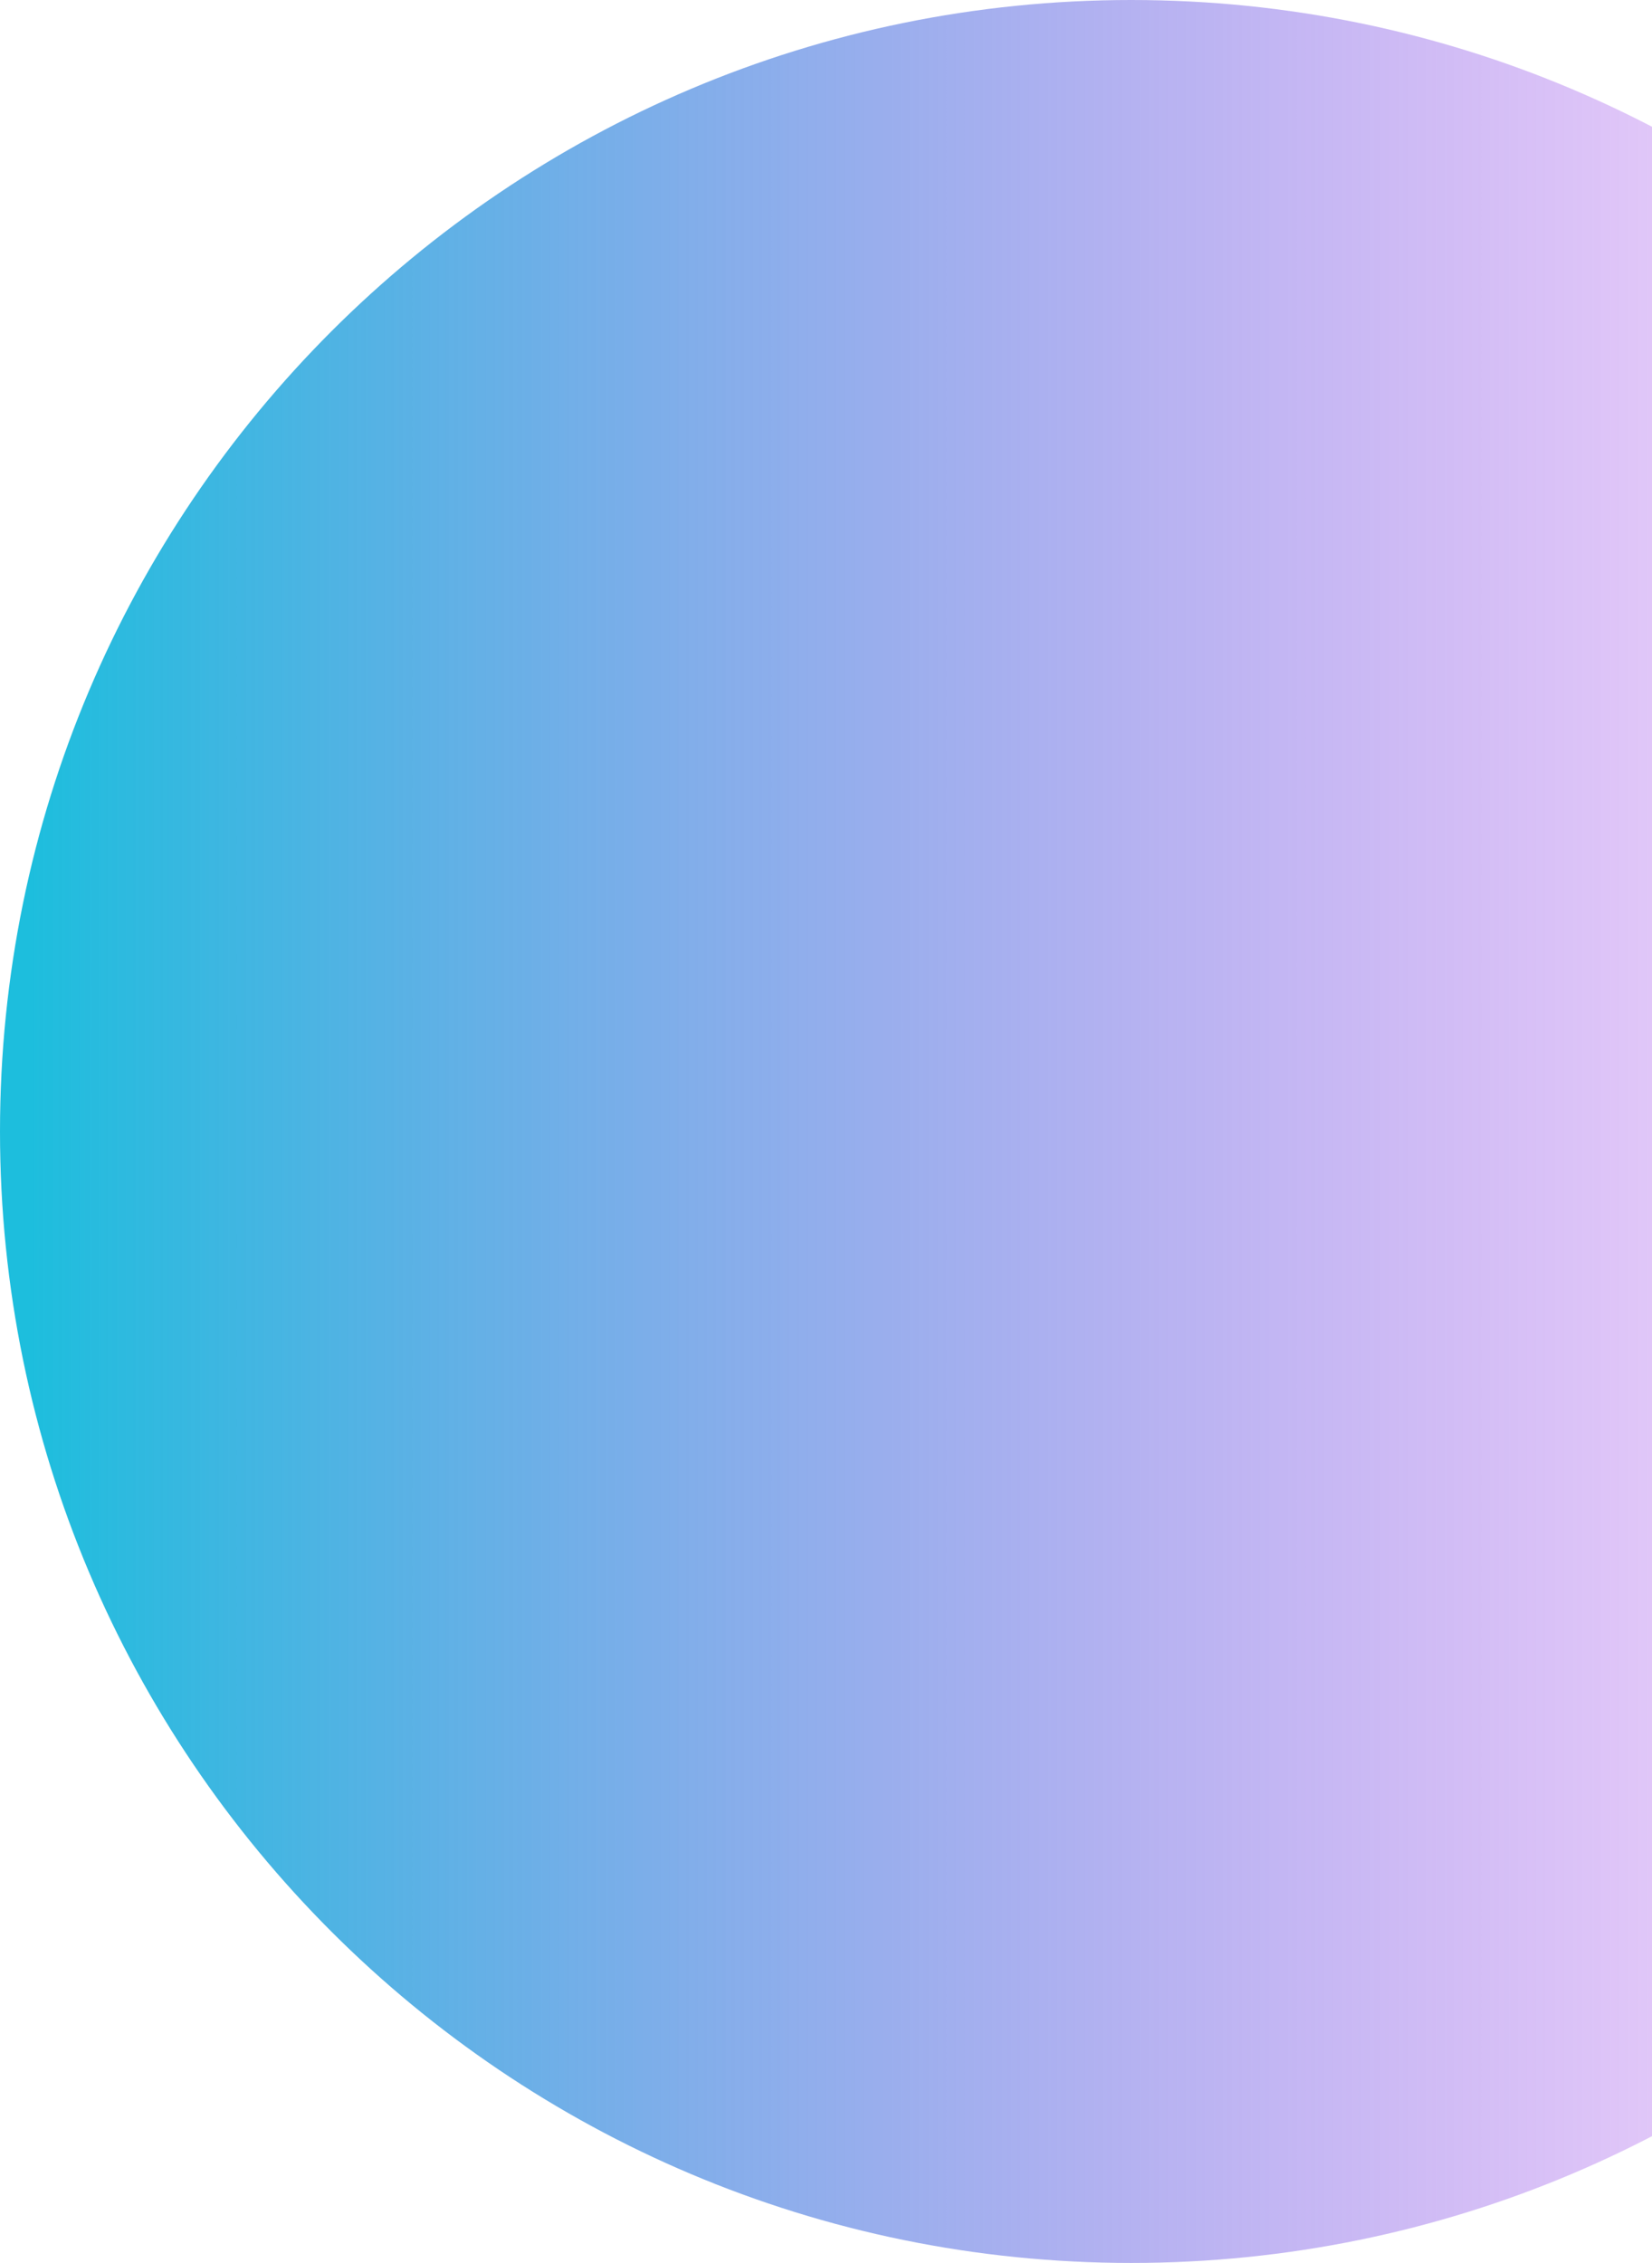
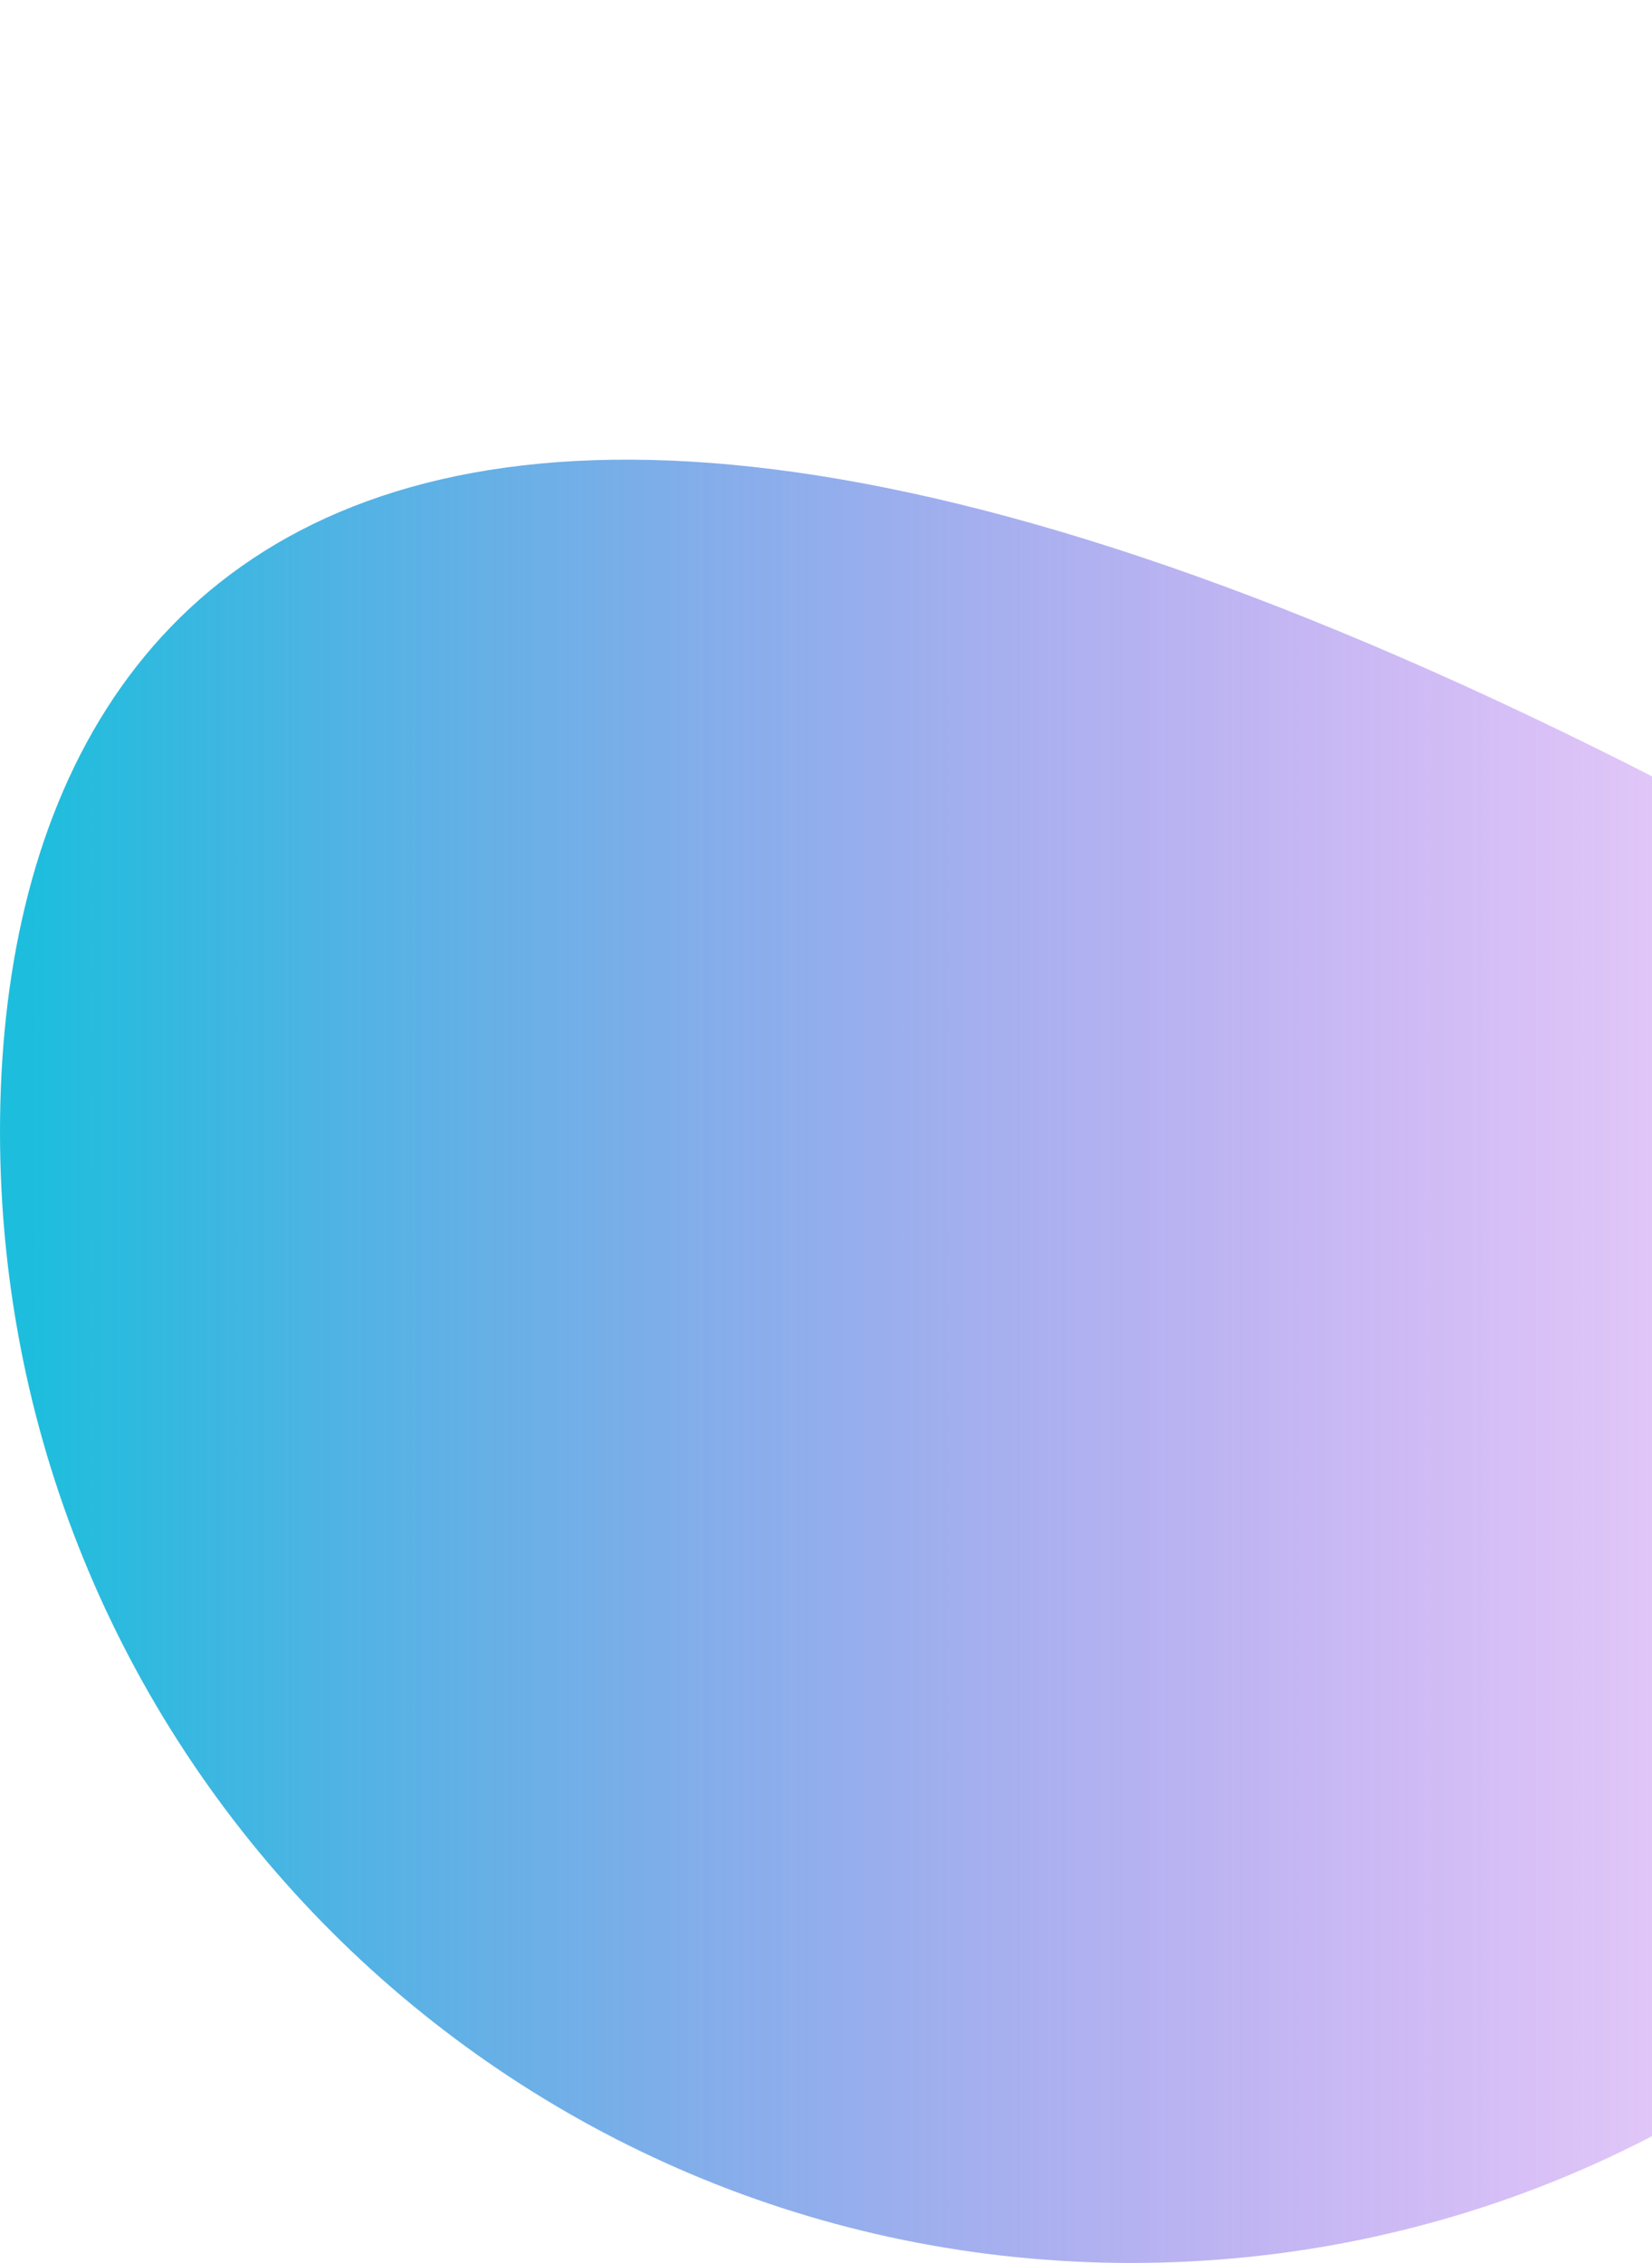
<svg xmlns="http://www.w3.org/2000/svg" width="46" height="63" viewBox="0 0 46 63" fill="none">
-   <path d="M31.5 63C48.897 63 63 48.897 63 31.5C63 14.103 48.897 0 31.5 0C14.103 0 0 14.103 0 31.5C0 48.897 14.103 63 31.5 63Z" fill="url(#paint0_linear_1_1138)" />
+   <path d="M31.5 63C48.897 63 63 48.897 63 31.5C14.103 0 0 14.103 0 31.5C0 48.897 14.103 63 31.5 63Z" fill="url(#paint0_linear_1_1138)" />
  <defs>
    <linearGradient id="paint0_linear_1_1138" x1="61.362" y1="31.059" x2="0.819" y2="31.059" gradientUnits="userSpaceOnUse">
      <stop stop-color="#C620EC" stop-opacity="0.075" />
      <stop offset="1" stop-color="#1DBEDD" />
    </linearGradient>
  </defs>
</svg>